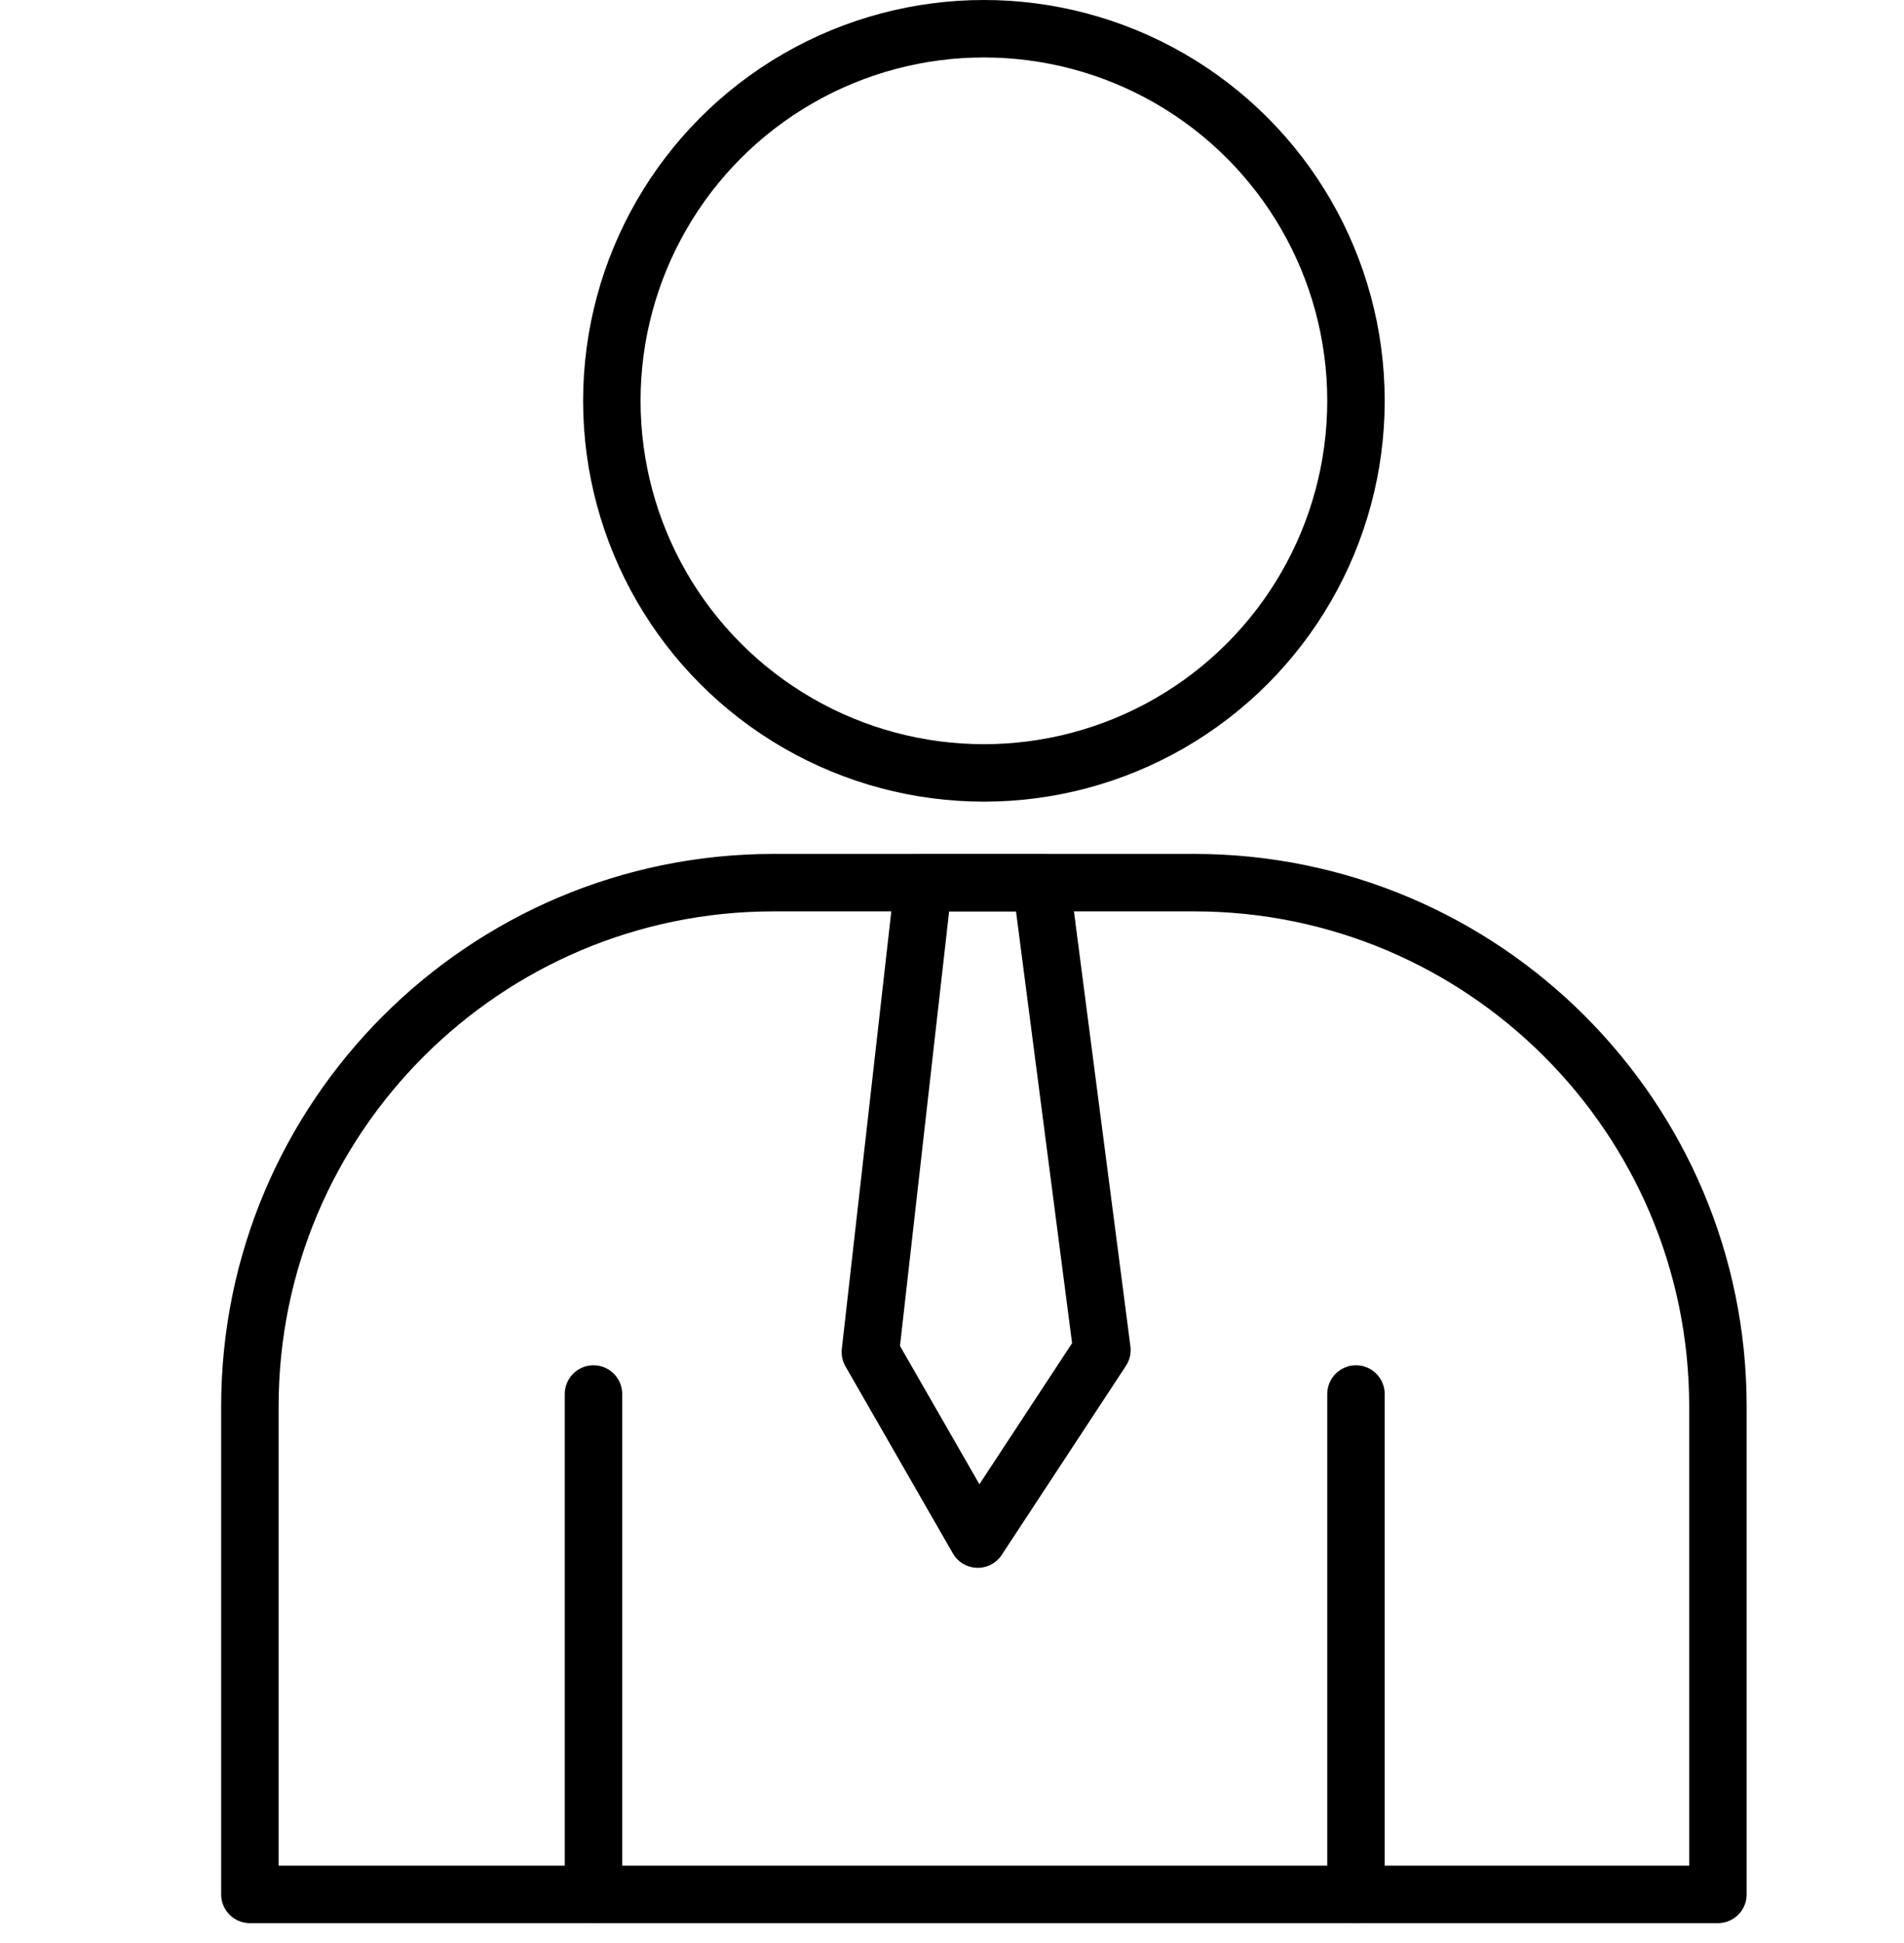
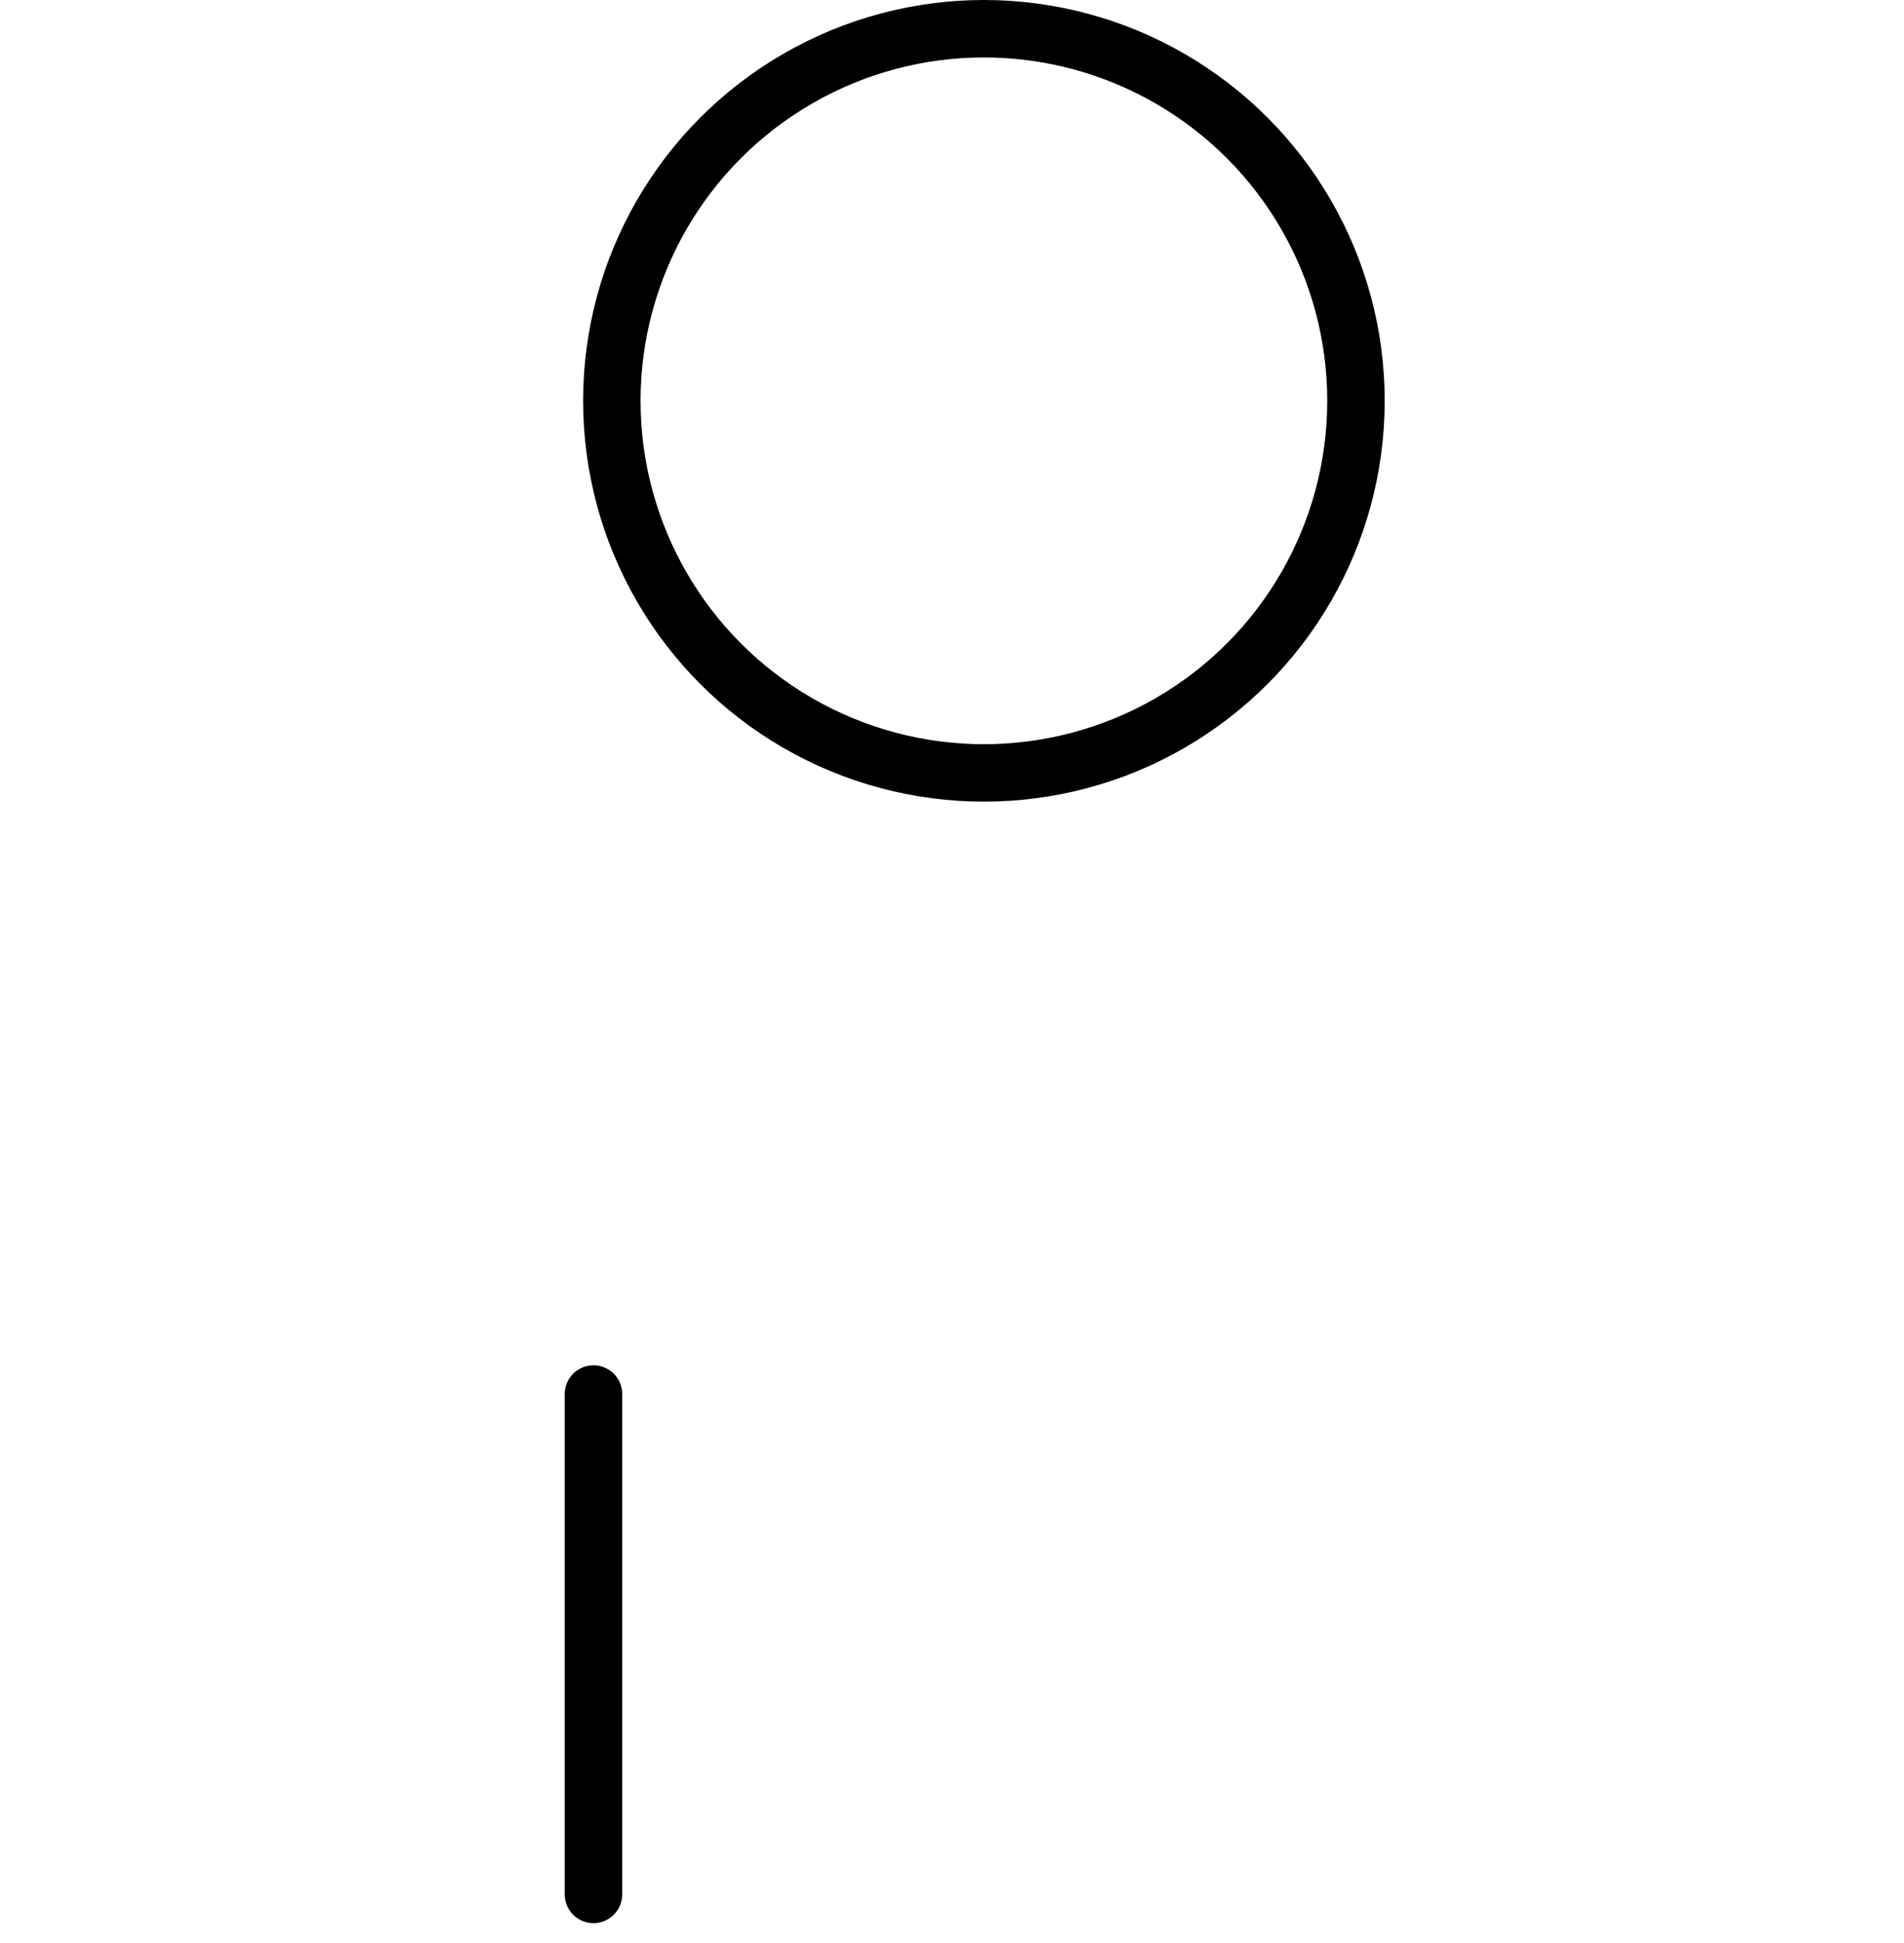
<svg xmlns="http://www.w3.org/2000/svg" id="Layer_4" data-name="Layer 4" viewBox="0 0 994.2 1014.68">
  <defs>
    <style>
      .cls-1 {
        fill: none;
        stroke: #000;
        stroke-linecap: round;
        stroke-linejoin: round;
        stroke-width: 30px;
      }
    </style>
  </defs>
-   <path class="cls-1" d="M404,460.85h219.52c150.96,0,273.52,122.56,273.52,273.52v254.74H130.48v-254.74c0-150.96,122.56-273.52,273.52-273.52Z" />
  <circle class="cls-1" cx="513.76" cy="209.28" r="194.28" />
  <line class="cls-1" x1="309.89" y1="727.85" x2="309.89" y2="989.11" />
-   <line class="cls-1" x1="708.04" y1="727.85" x2="708.04" y2="989.11" />
-   <polygon class="cls-1" points="510.55 803.59 510.55 803.59 454.48 705.94 482.2 460.85 543.7 460.85 575.39 704.89 510.55 803.59" />
</svg>